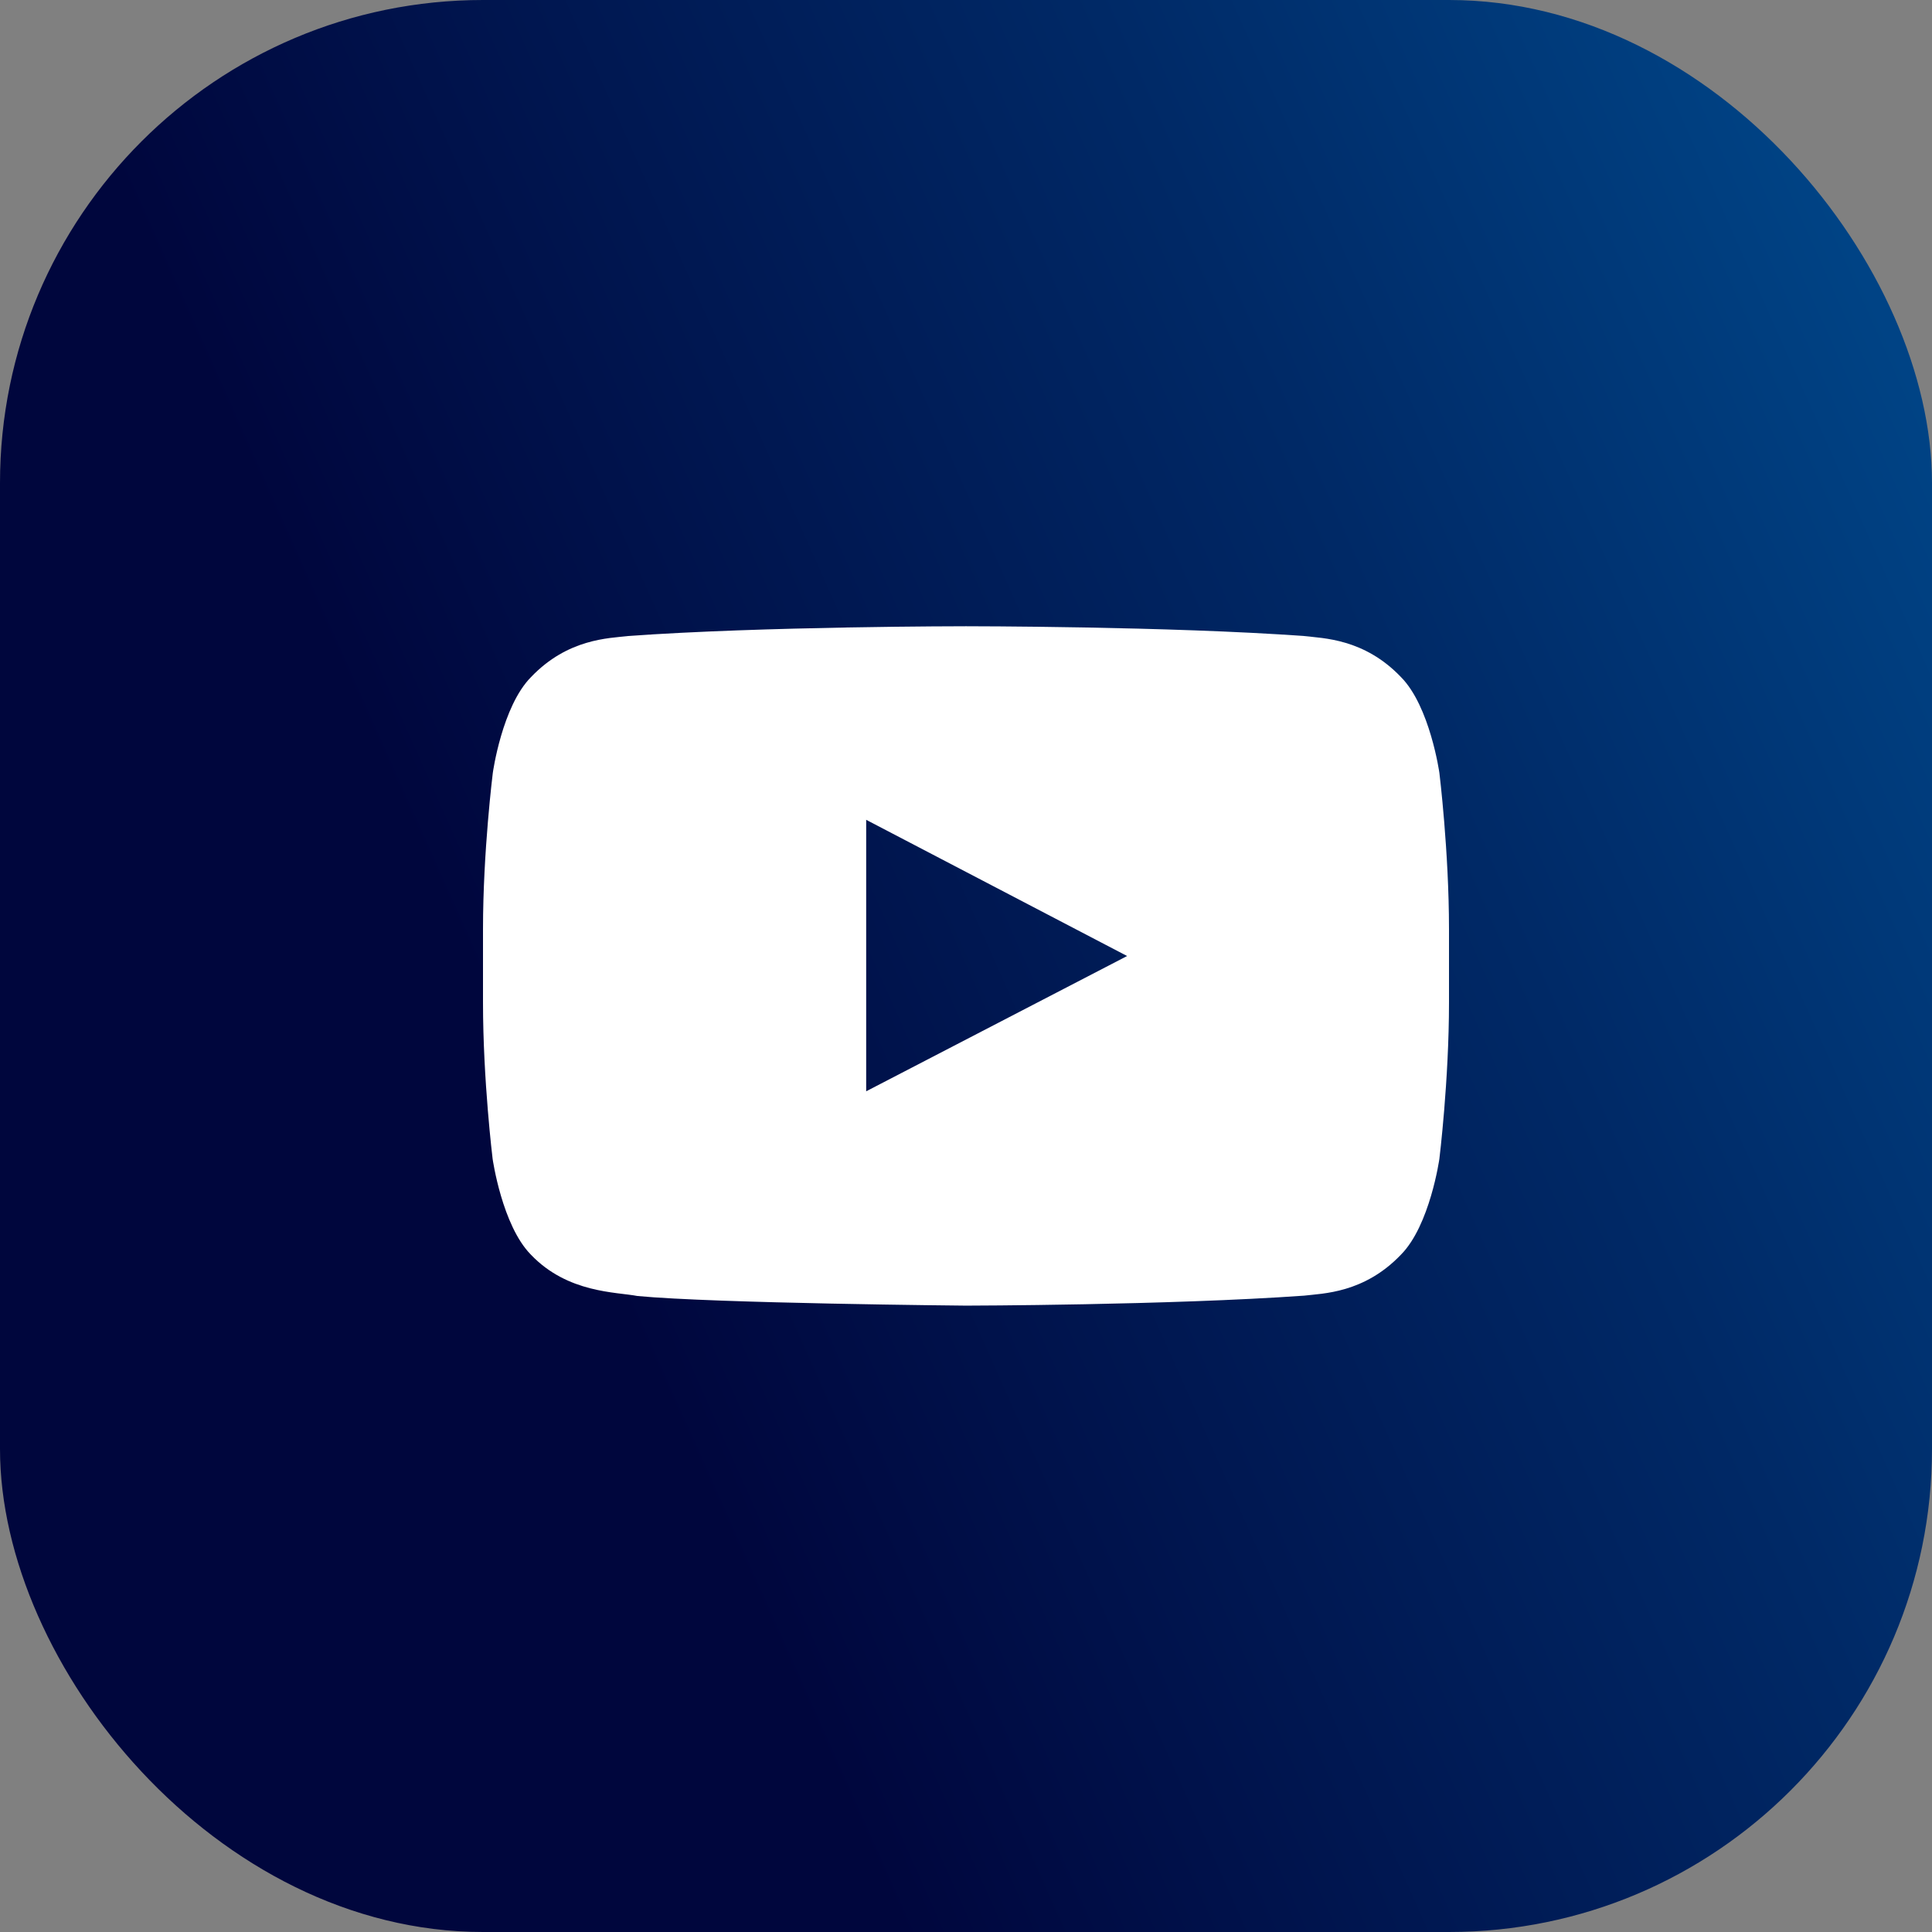
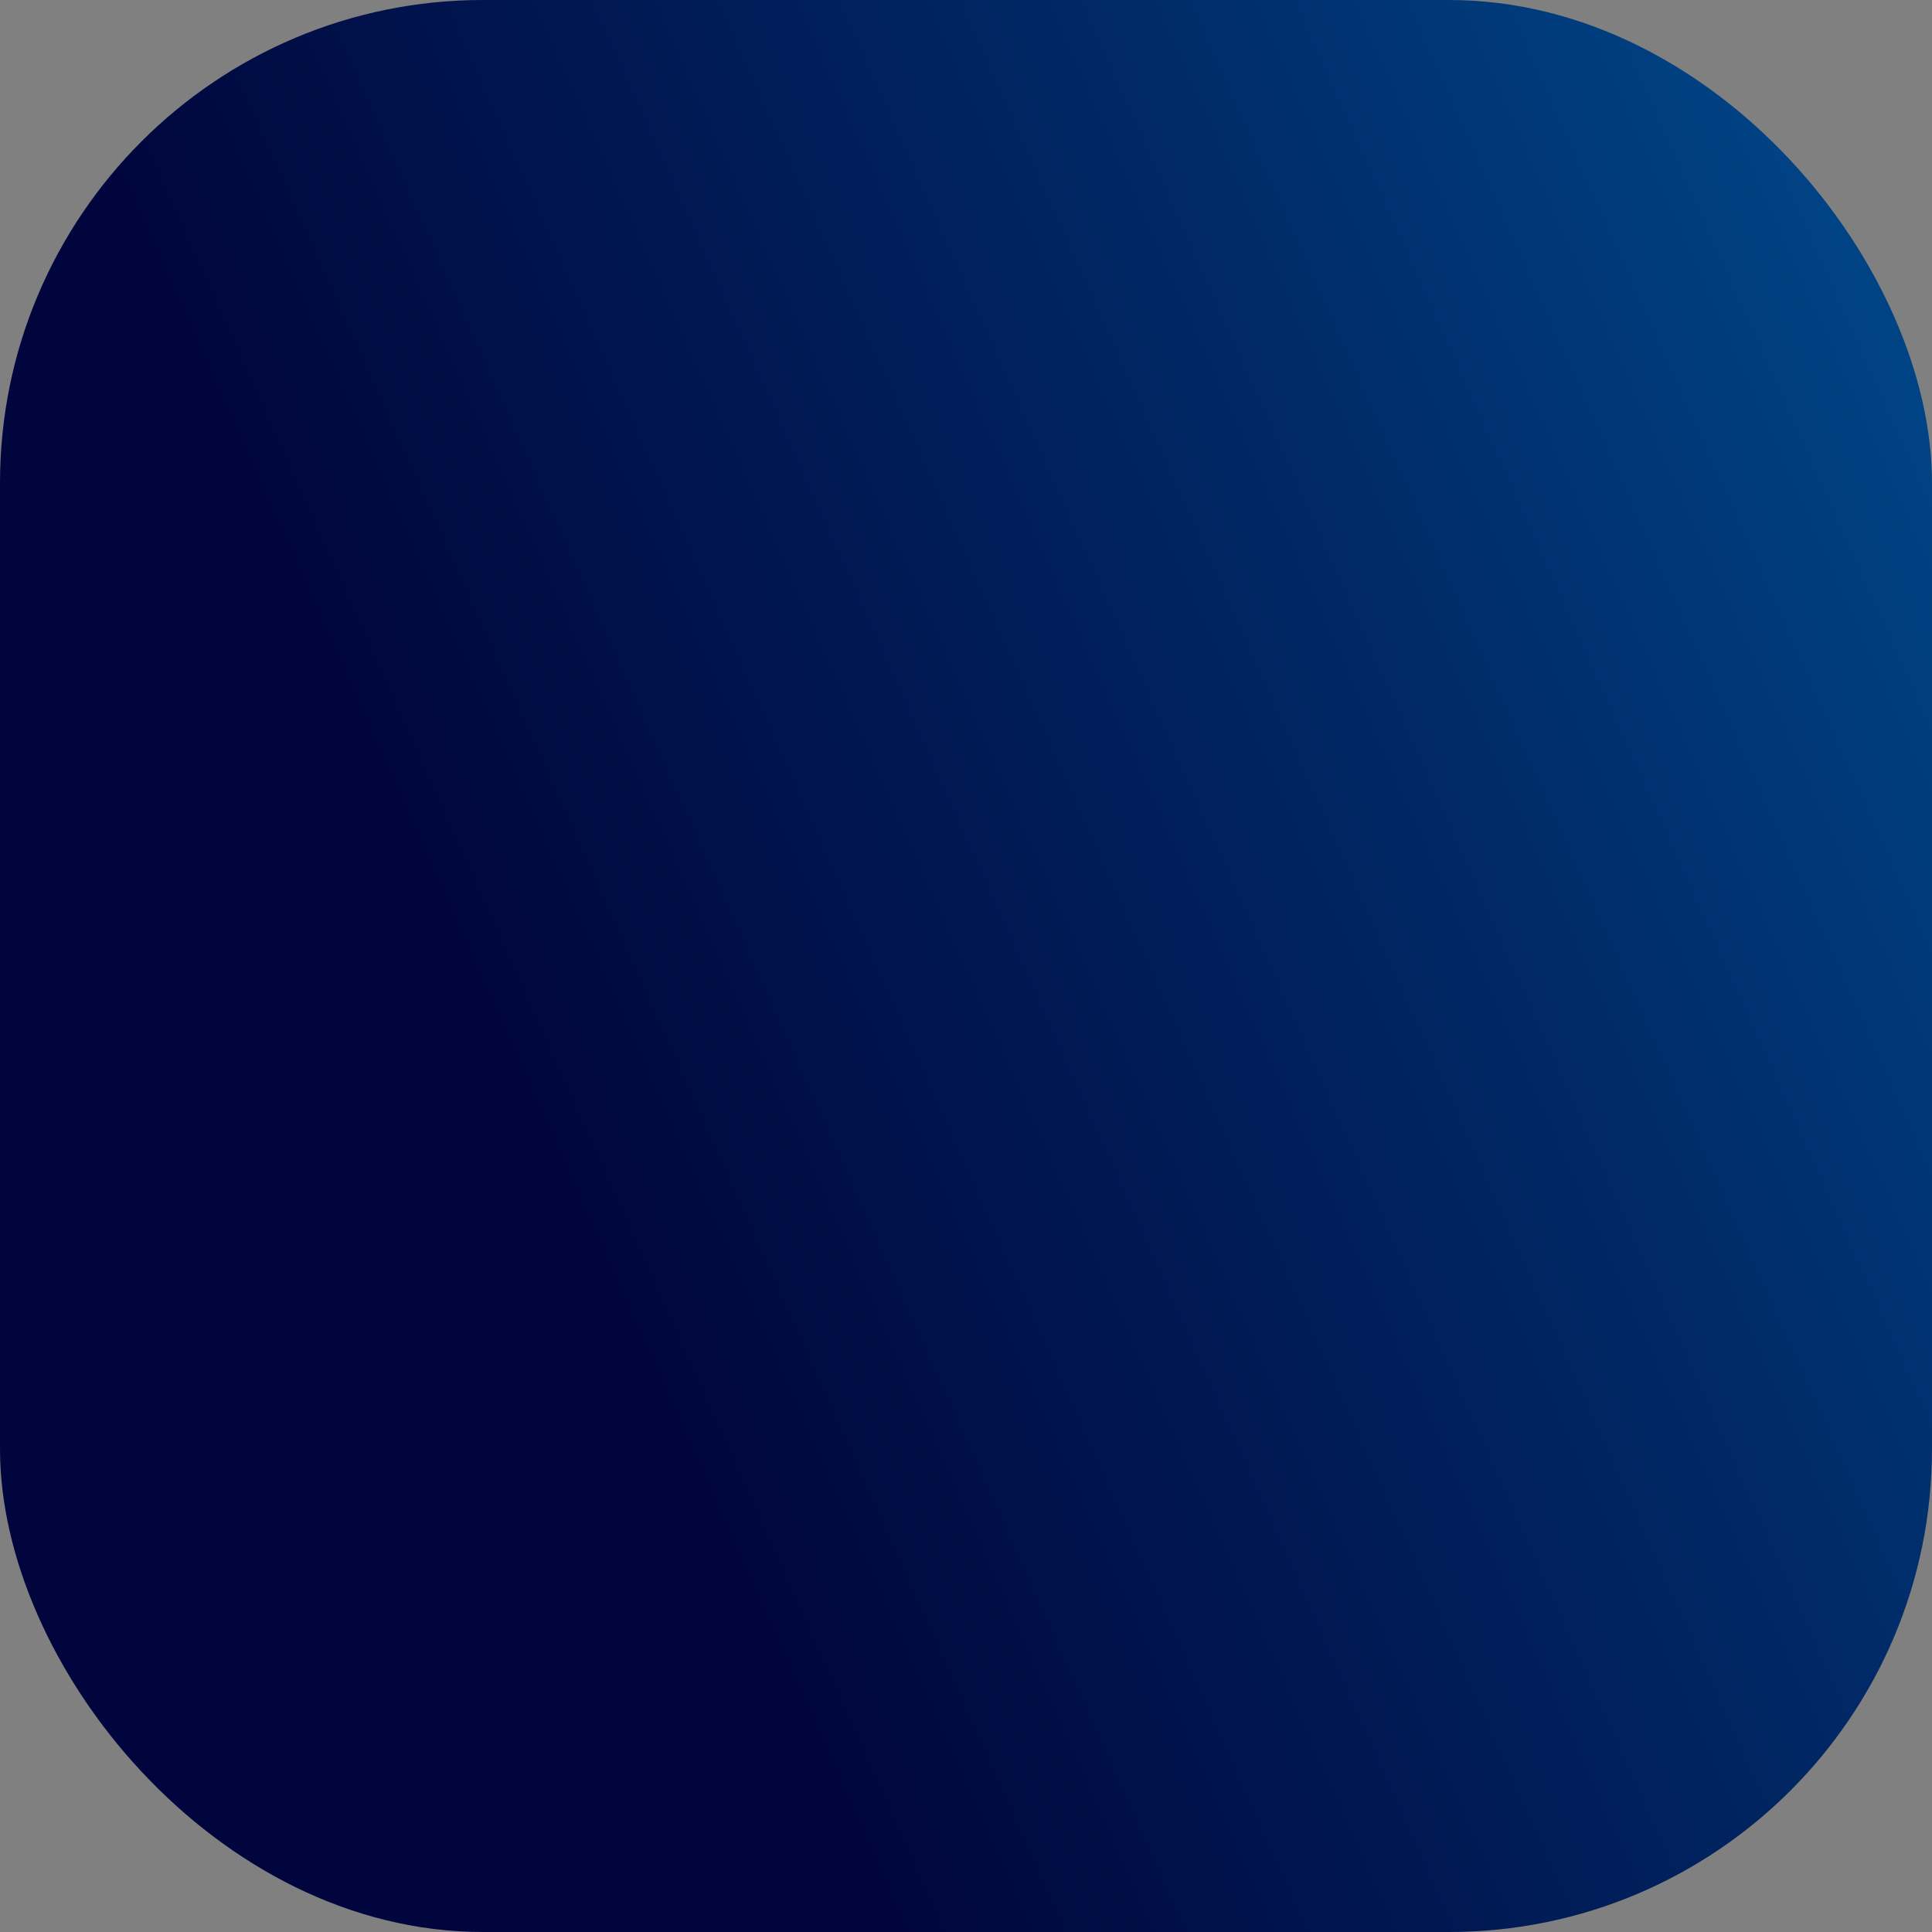
<svg xmlns="http://www.w3.org/2000/svg" width="48" height="48" viewBox="0 0 48 48" fill="none">
  <rect x="0" y="0" width="48" height="48" fill="#808080" stroke="none" />
  <rect width="48" height="48" rx="12" fill="url(#paint0_linear_80_5438)" />
-   <path d="M35.761 19.201C35.761 19.201 35.527 17.546 34.805 16.82C33.891 15.863 32.869 15.859 32.4 15.802C29.044 15.559 24.005 15.559 24.005 15.559H23.995C23.995 15.559 18.956 15.559 15.6 15.802C15.131 15.859 14.109 15.863 13.195 16.82C12.473 17.546 12.244 19.201 12.244 19.201C12.244 19.201 12 21.146 12 23.087V24.905C12 26.846 12.239 28.791 12.239 28.791C12.239 28.791 12.473 30.446 13.191 31.173C14.105 32.129 15.305 32.096 15.839 32.199C17.761 32.382 24 32.438 24 32.438C24 32.438 29.044 32.429 32.4 32.19C32.869 32.134 33.891 32.129 34.805 31.173C35.527 30.446 35.761 28.791 35.761 28.791C35.761 28.791 36 26.851 36 24.905V23.087C36 21.146 35.761 19.201 35.761 19.201ZM21.52 27.113V20.368L28.003 23.752L21.52 27.113Z" fill="white" />
  <defs>
    <linearGradient id="paint0_linear_80_5438" x1="47.508" y1="1.248" x2="-7.348" y2="25.762" gradientUnits="userSpaceOnUse">
      <stop stop-color="#00498C" />
      <stop offset="0.3" stop-color="#002966" />
      <stop offset="0.7" stop-color="#00063D" />
    </linearGradient>
  </defs>
</svg>